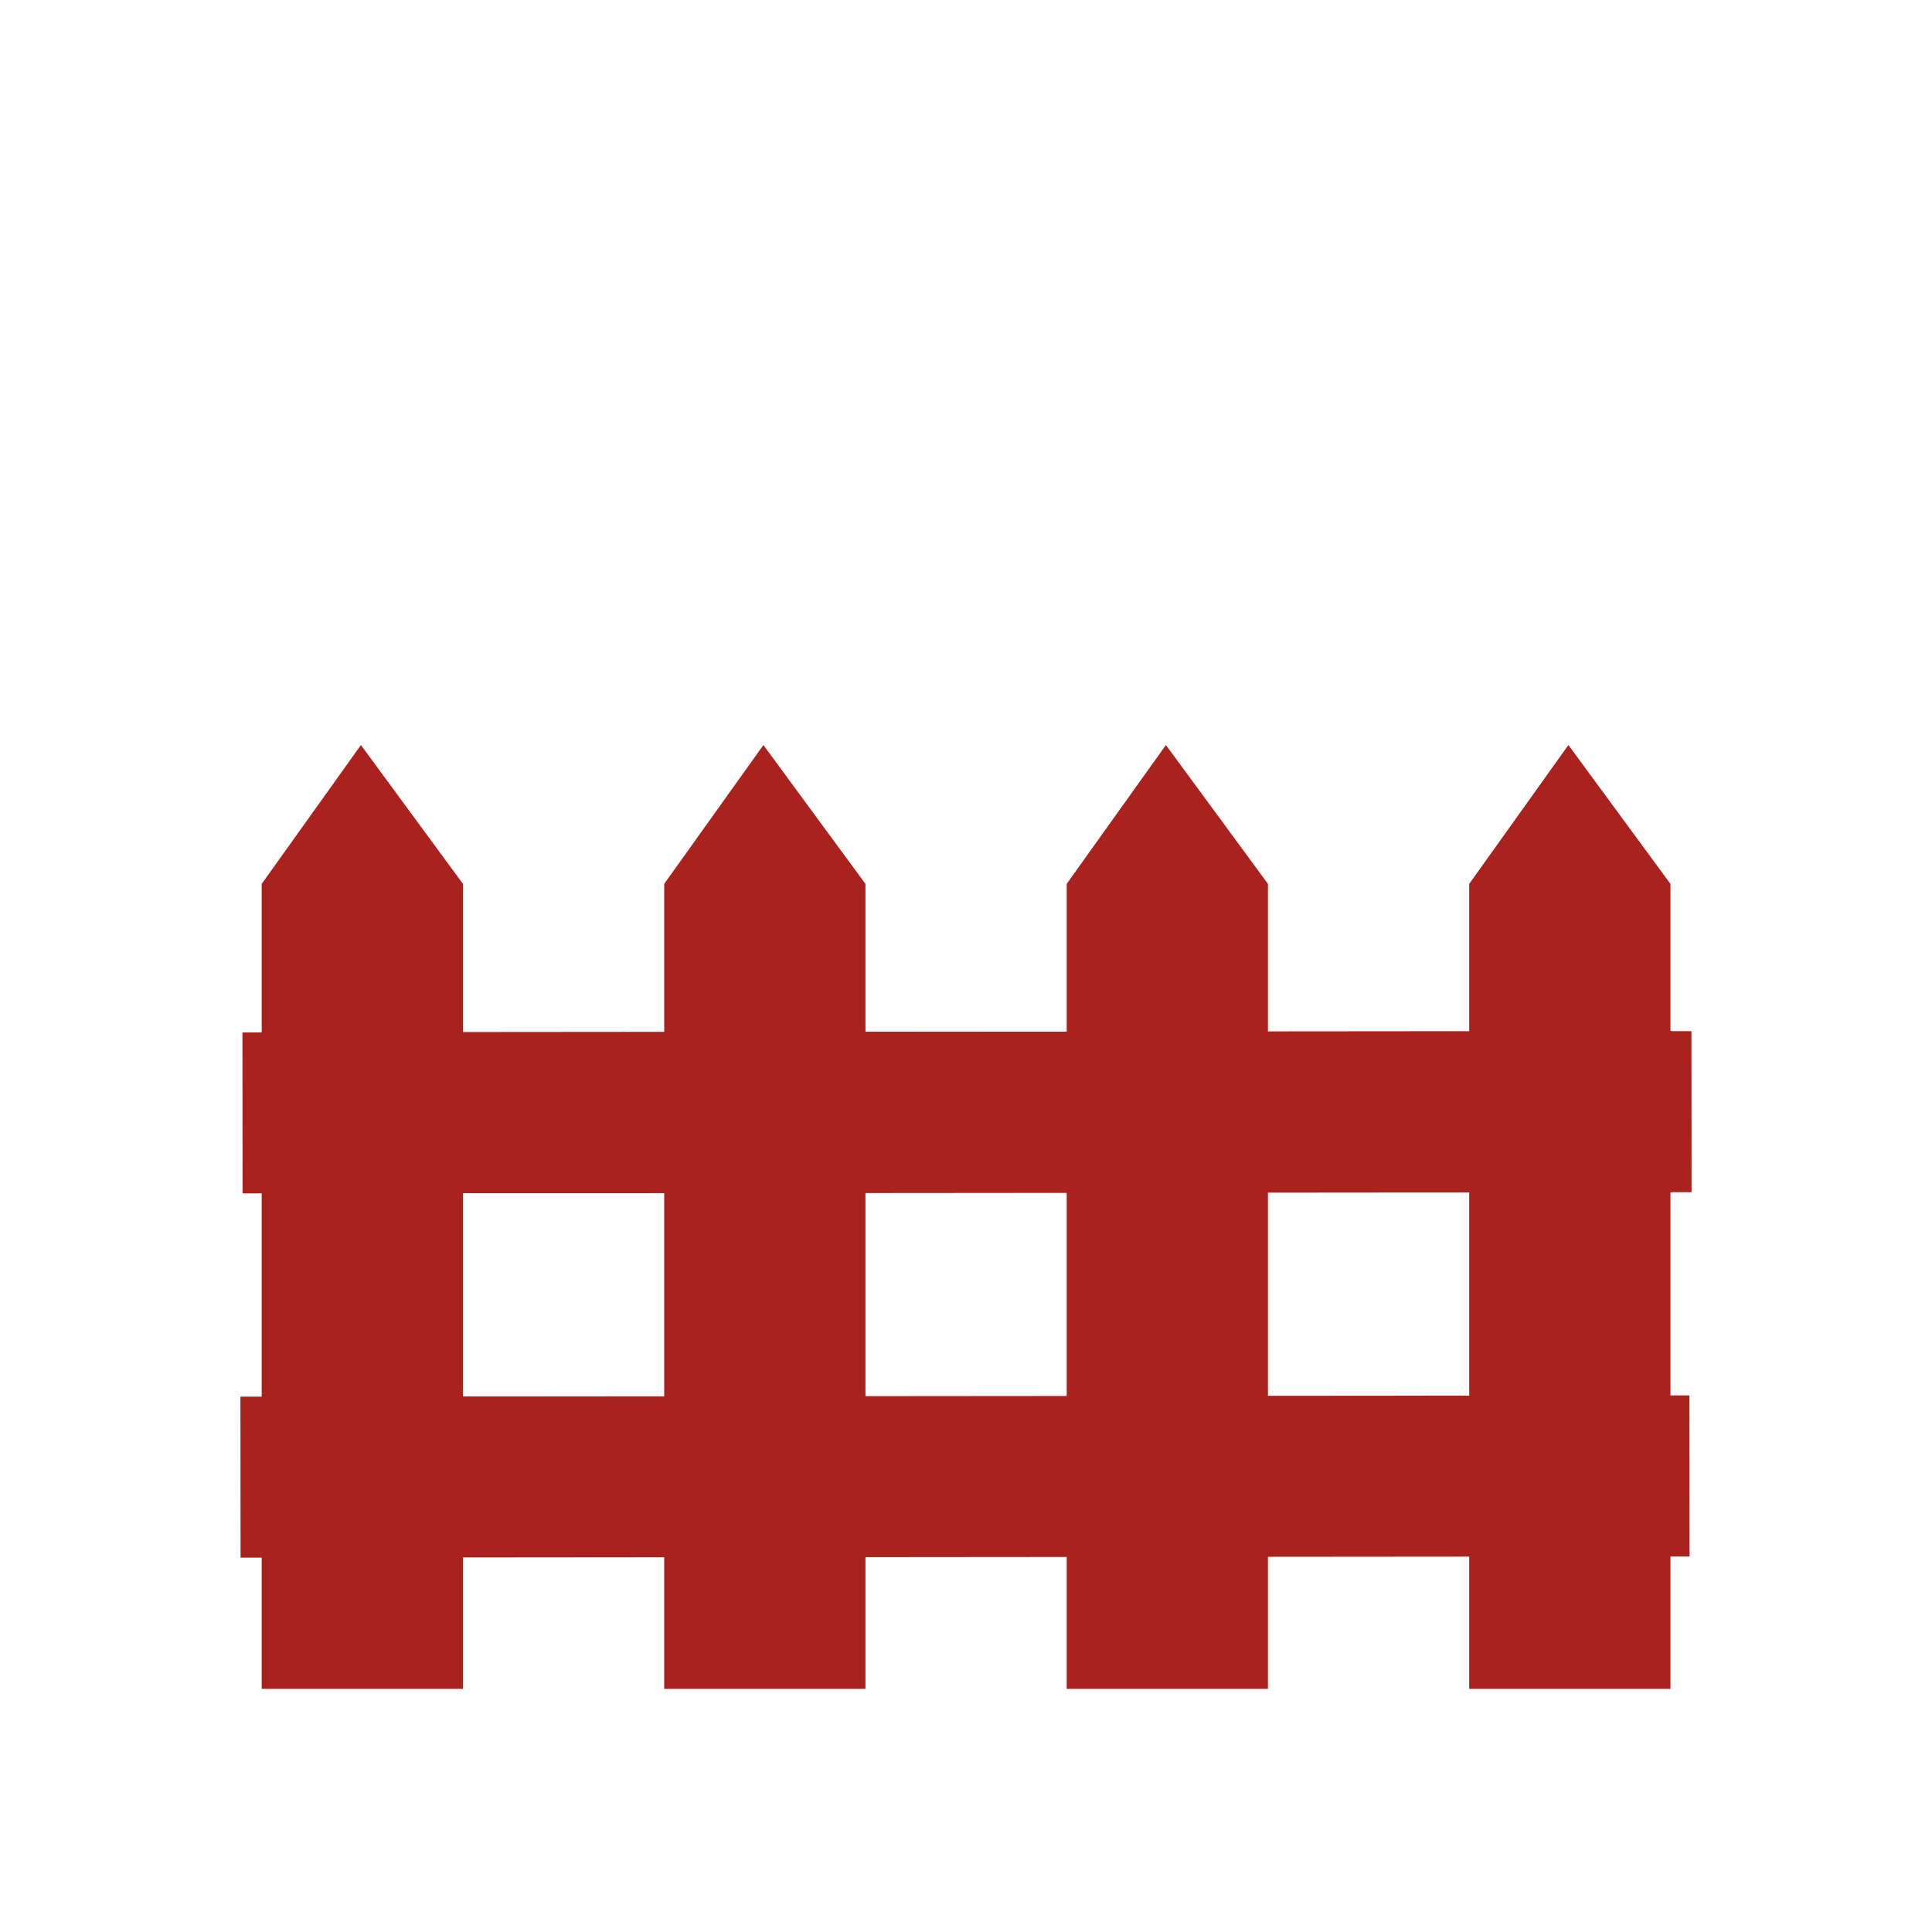
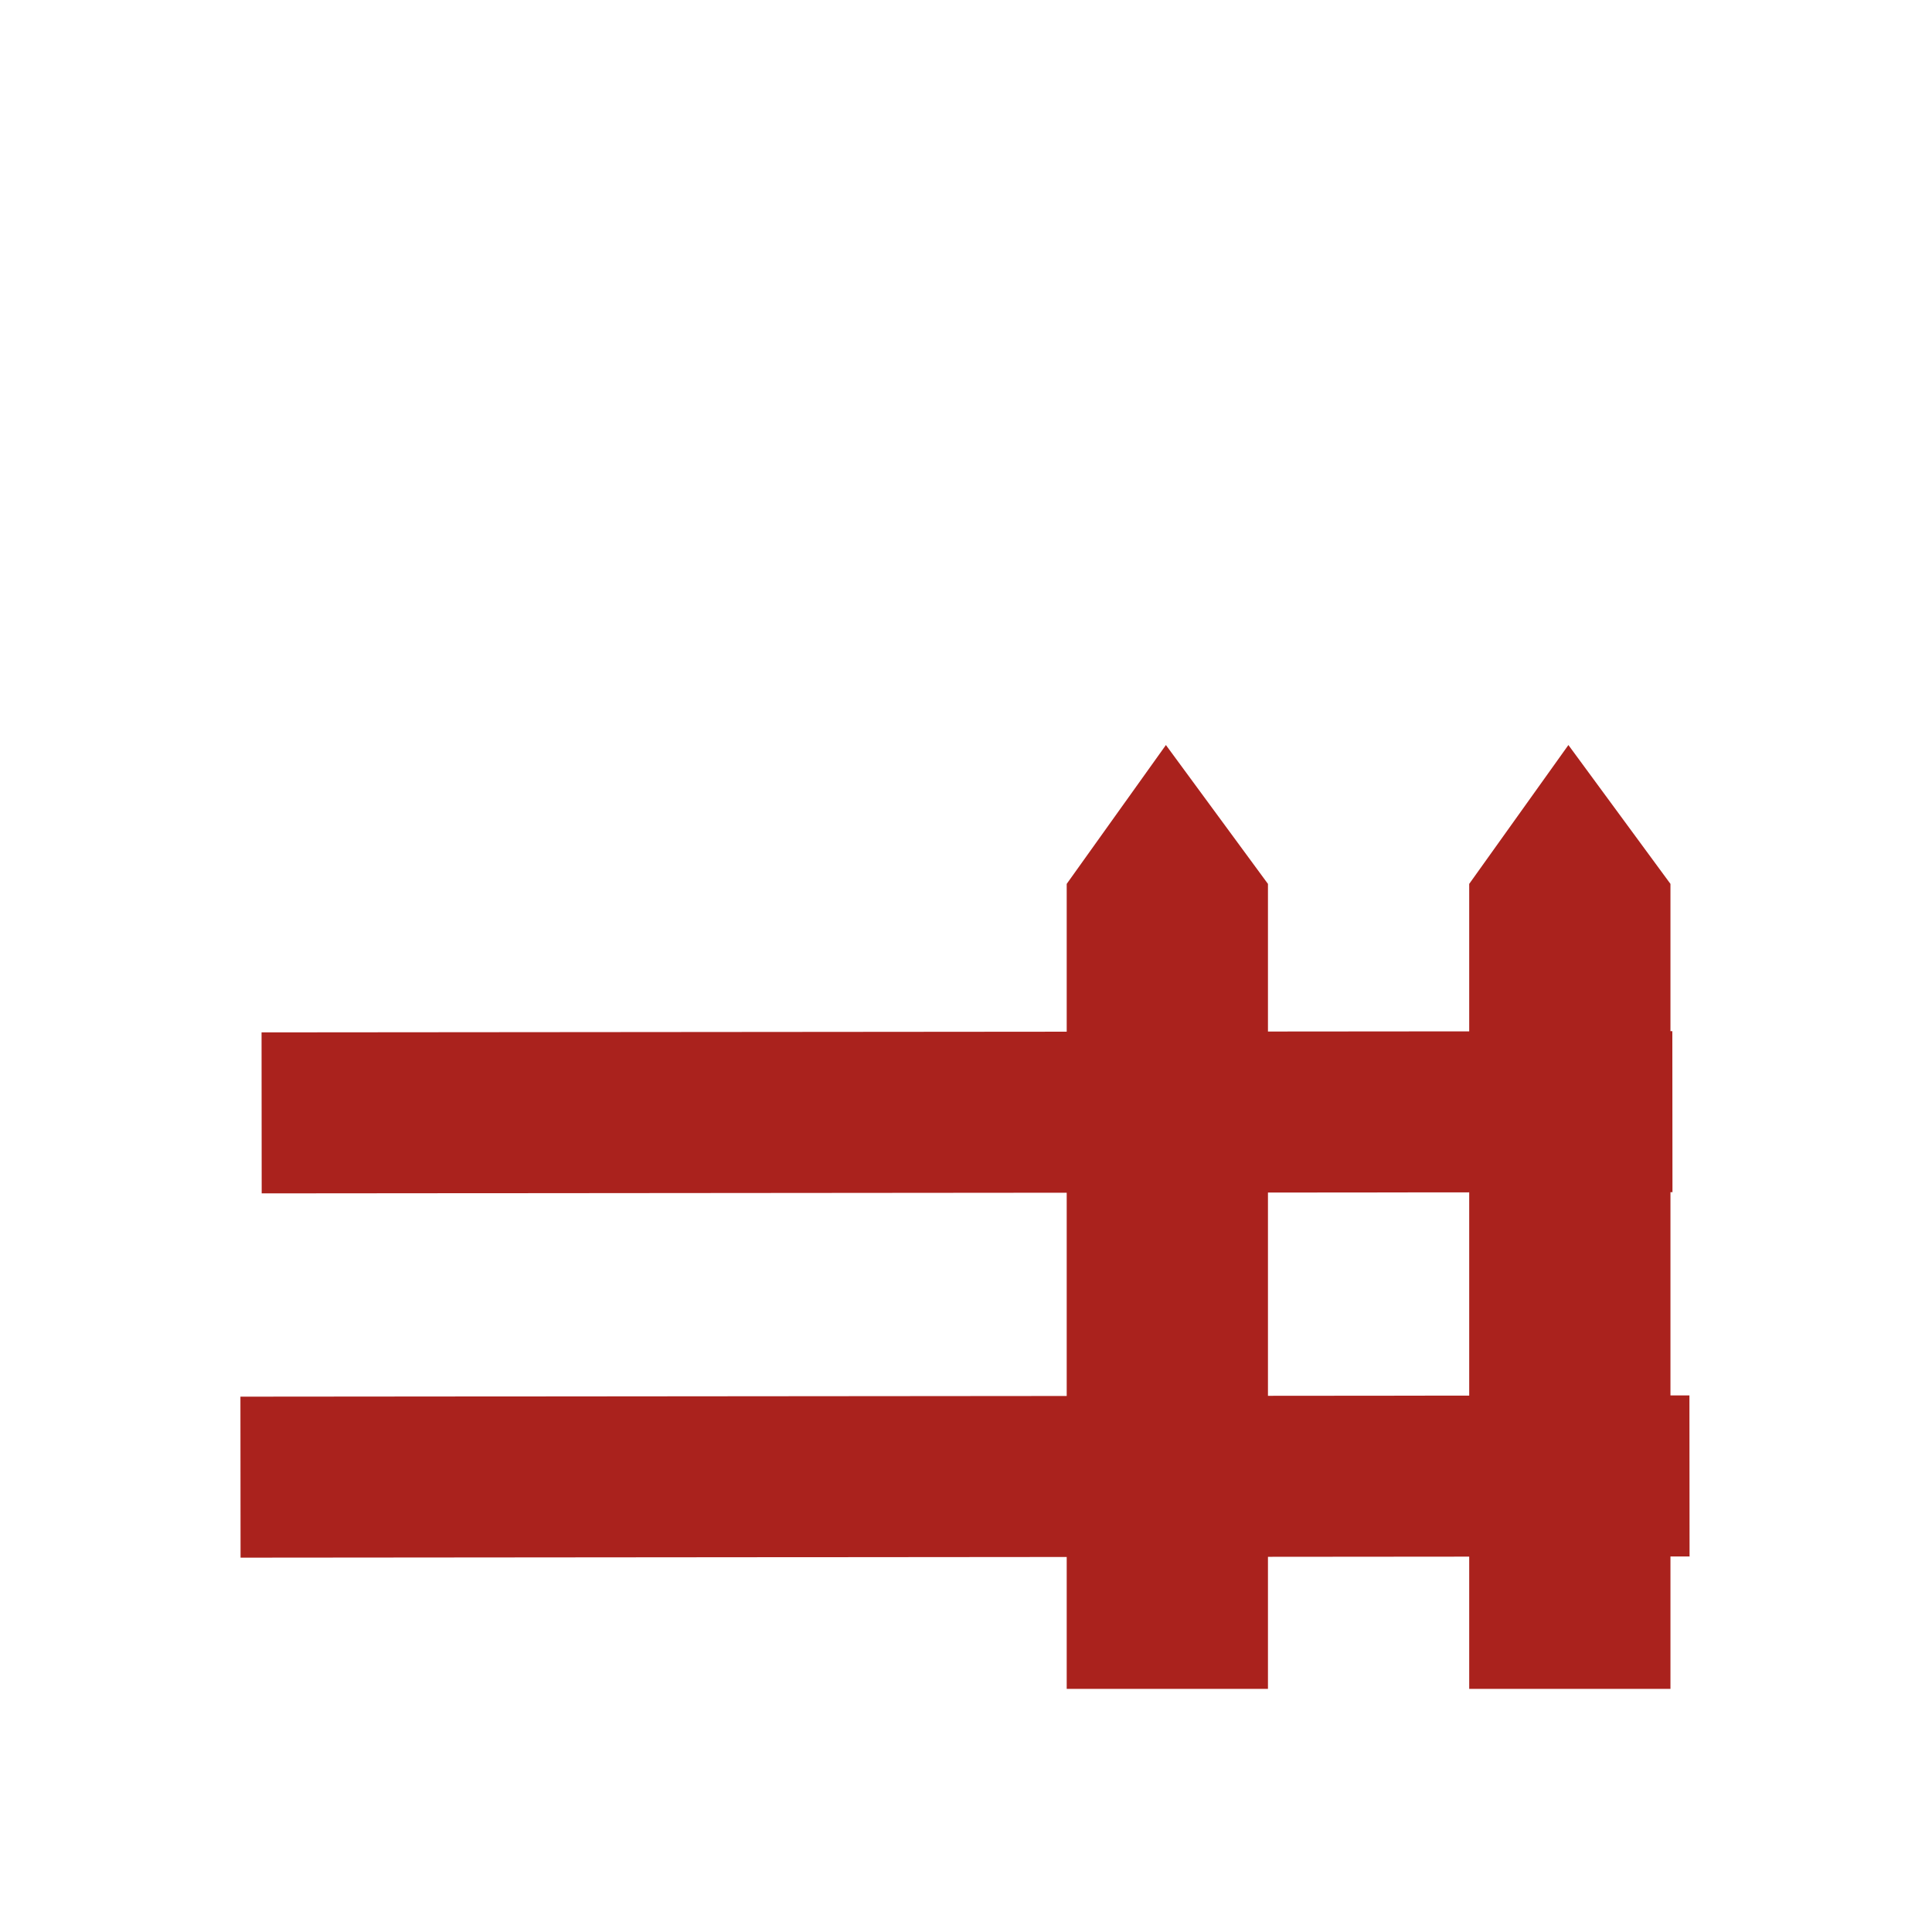
<svg xmlns="http://www.w3.org/2000/svg" width="100%" height="100%" viewBox="0 0 240 240" xml:space="preserve" style="fill-rule:evenodd;clip-rule:evenodd;stroke-linejoin:round;stroke-miterlimit:2;">
  <g>
-     <path d="M57.51,109.8l0,100l-25,0l0,-100l12.323,-17.25l12.677,17.25Z" style="fill:#aa221d;" />
-     <path d="M107.51,109.8l0,100l-25,0l0,-100l12.323,-17.25l12.677,17.25Z" style="fill:#aa221d;" />
    <path d="M157.51,109.8l0,100l-25,0l0,-100l12.323,-17.25l12.677,17.25Z" style="fill:#aa221d;" />
    <path d="M207.51,109.8l0,100l-25,0l0,-100l12.323,-17.25l12.677,17.25Z" style="fill:#aa221d;" />
    <path d="M32.491,128.246l175.252,-0.149l0.017,20l-175.252,0.149l-0.017,-20Z" style="fill:#aa221d;" />
-     <path d="M30.116,128.248l180,-0.153l0.017,20l-180,0.153l-0.017,-20Z" style="fill:#aa221d;" />
    <path d="M29.867,173.498l180,-0.153l0.017,20l-180,0.153l-0.017,-20Z" style="fill:#aa221d;" />
  </g>
</svg>